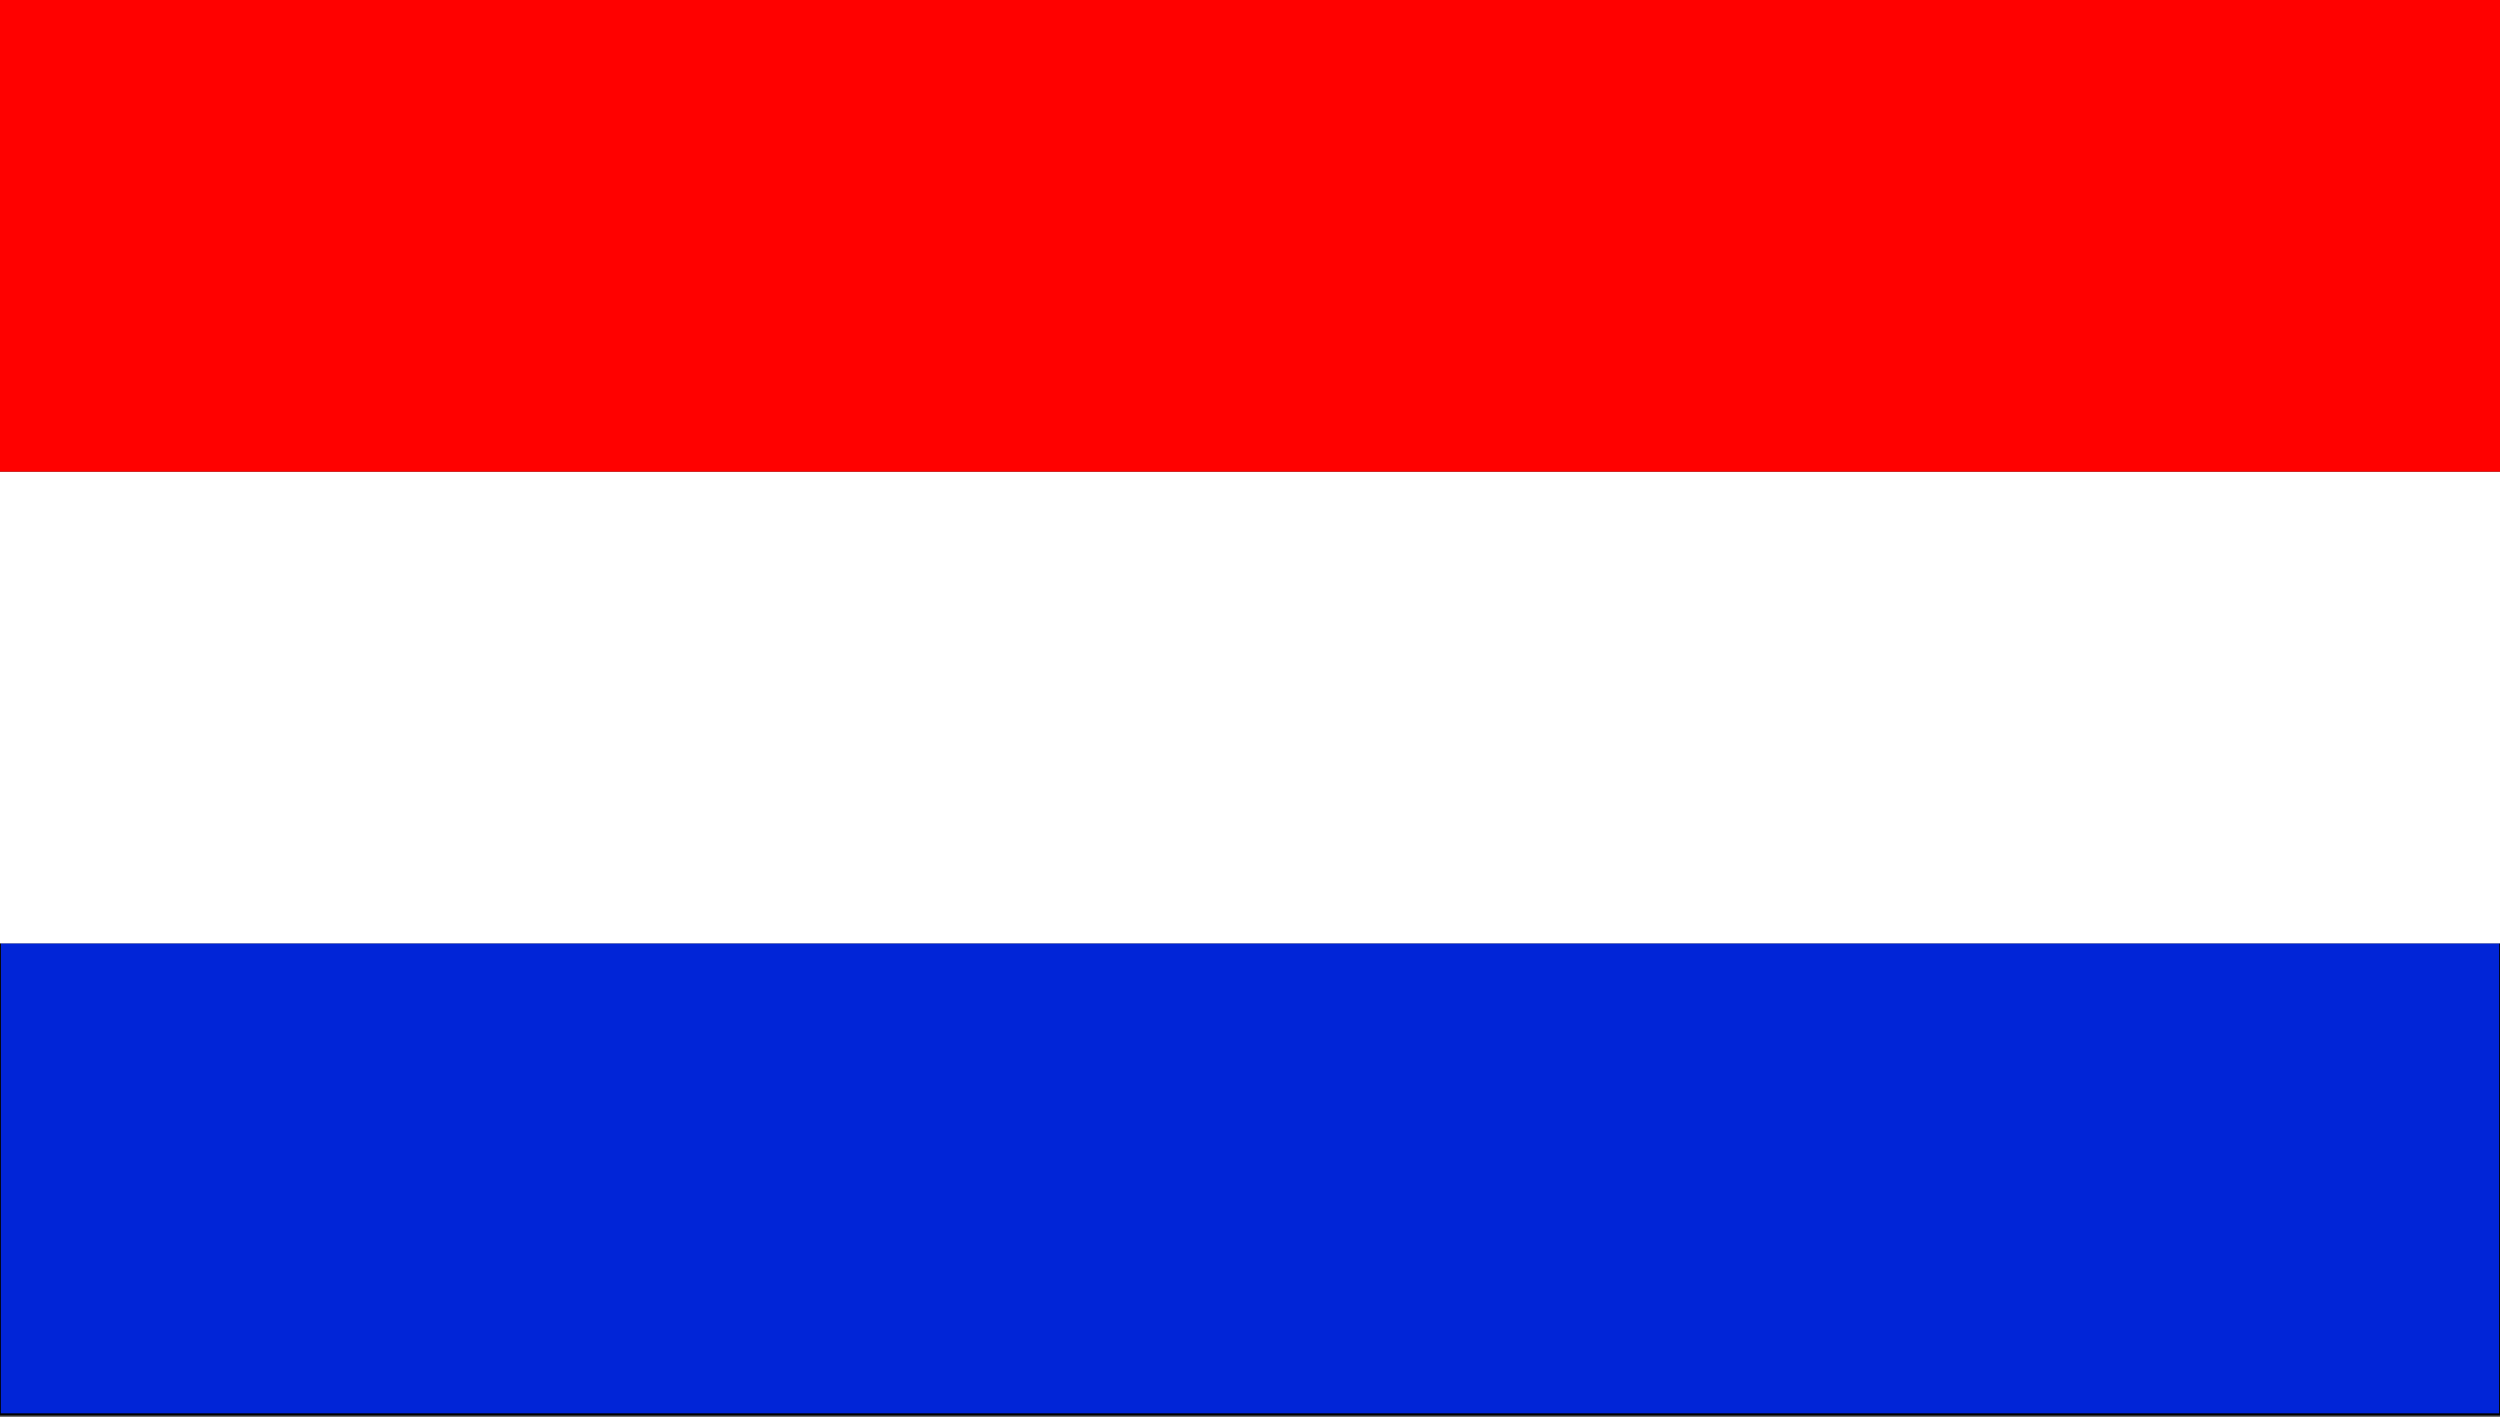
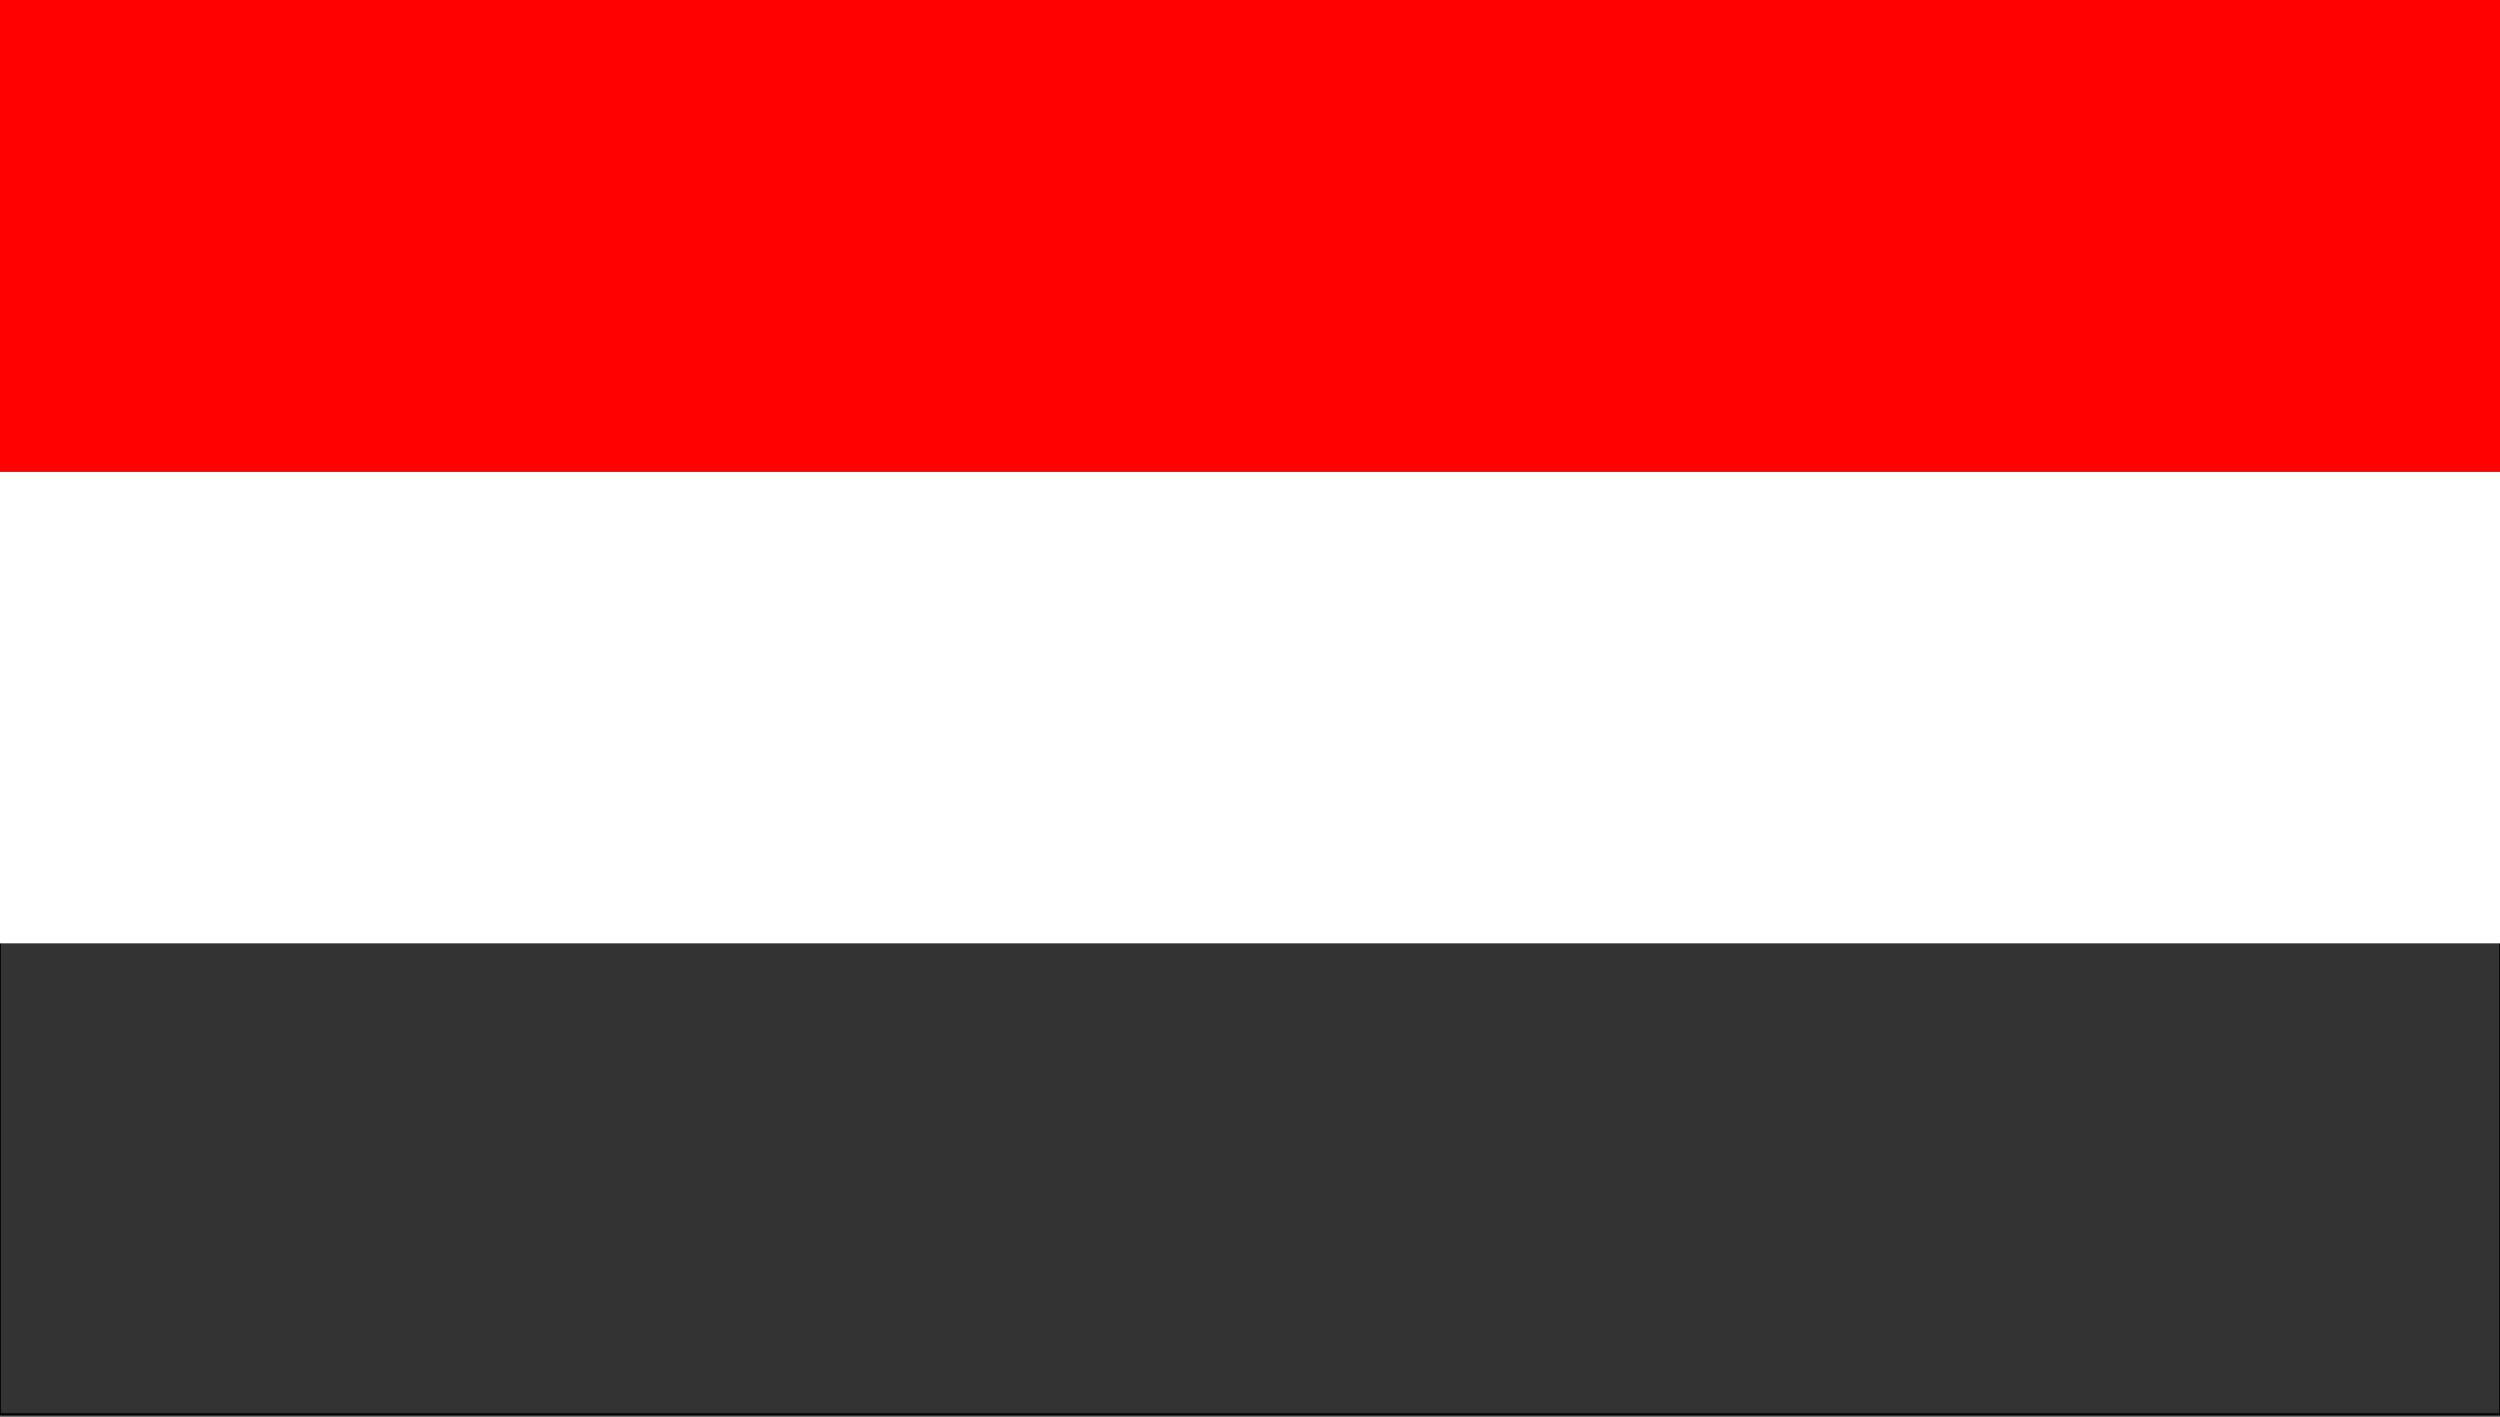
<svg xmlns="http://www.w3.org/2000/svg" version="1.1" id="Ebene_1" x="0px" y="0px" viewBox="0 0 300 170" style="enable-background:new 0 0 300 170;" xml:space="preserve">
  <rect x="0" y="0" width="300" height="170" fill="#333333" stroke="none" />
  <style type="text/css">
	.st0{fill:#0125D7;}
	.st1{fill:#FFFFFF;}
	.st2{fill:#FF0100;}
</style>
  <g>
-     <polygon class="st0" points="300,113.2 299.9,169.8 0,169.7 0.1,113.2  " />
    <path d="M0.1,169.6v-56.4h299.8v56.4H0.1 M0,169.8h300v-56.6H0V169.8L0,169.8z" />
  </g>
  <g>
    <rect y="56.6" class="st1" width="300" height="56.6" />
  </g>
  <g>
    <rect y="0" class="st2" width="300" height="56.6" />
  </g>
</svg>